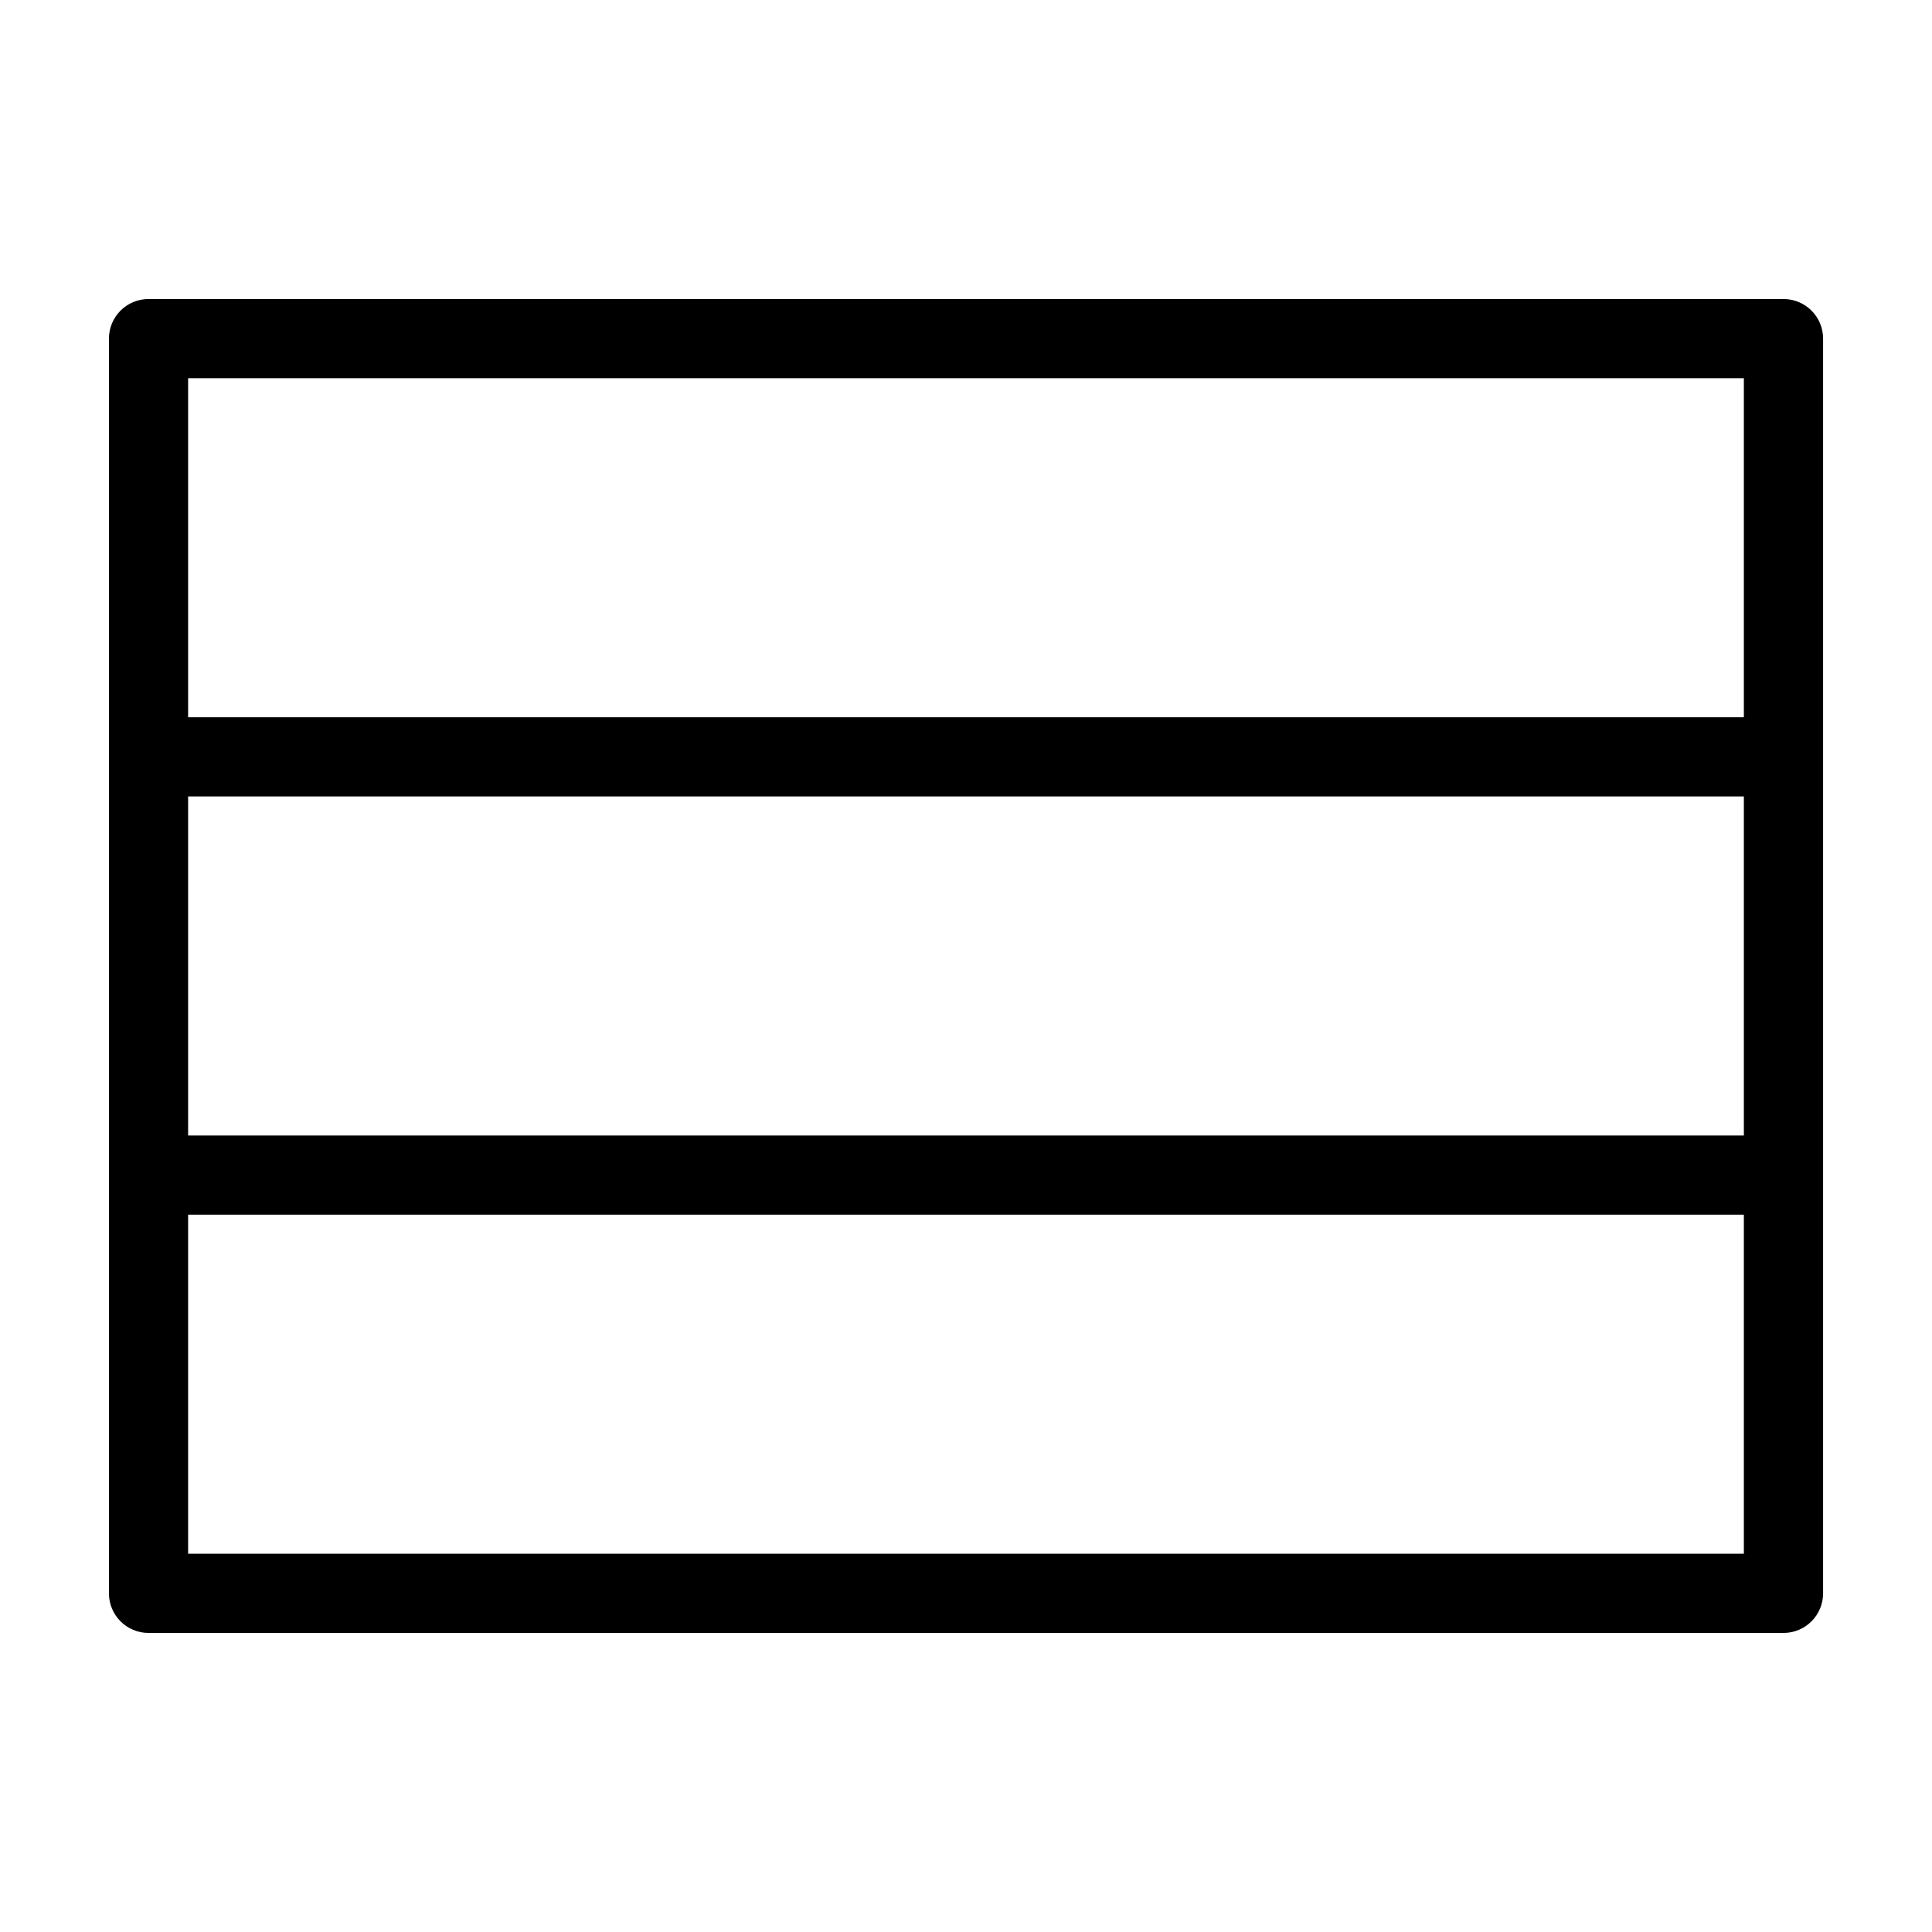
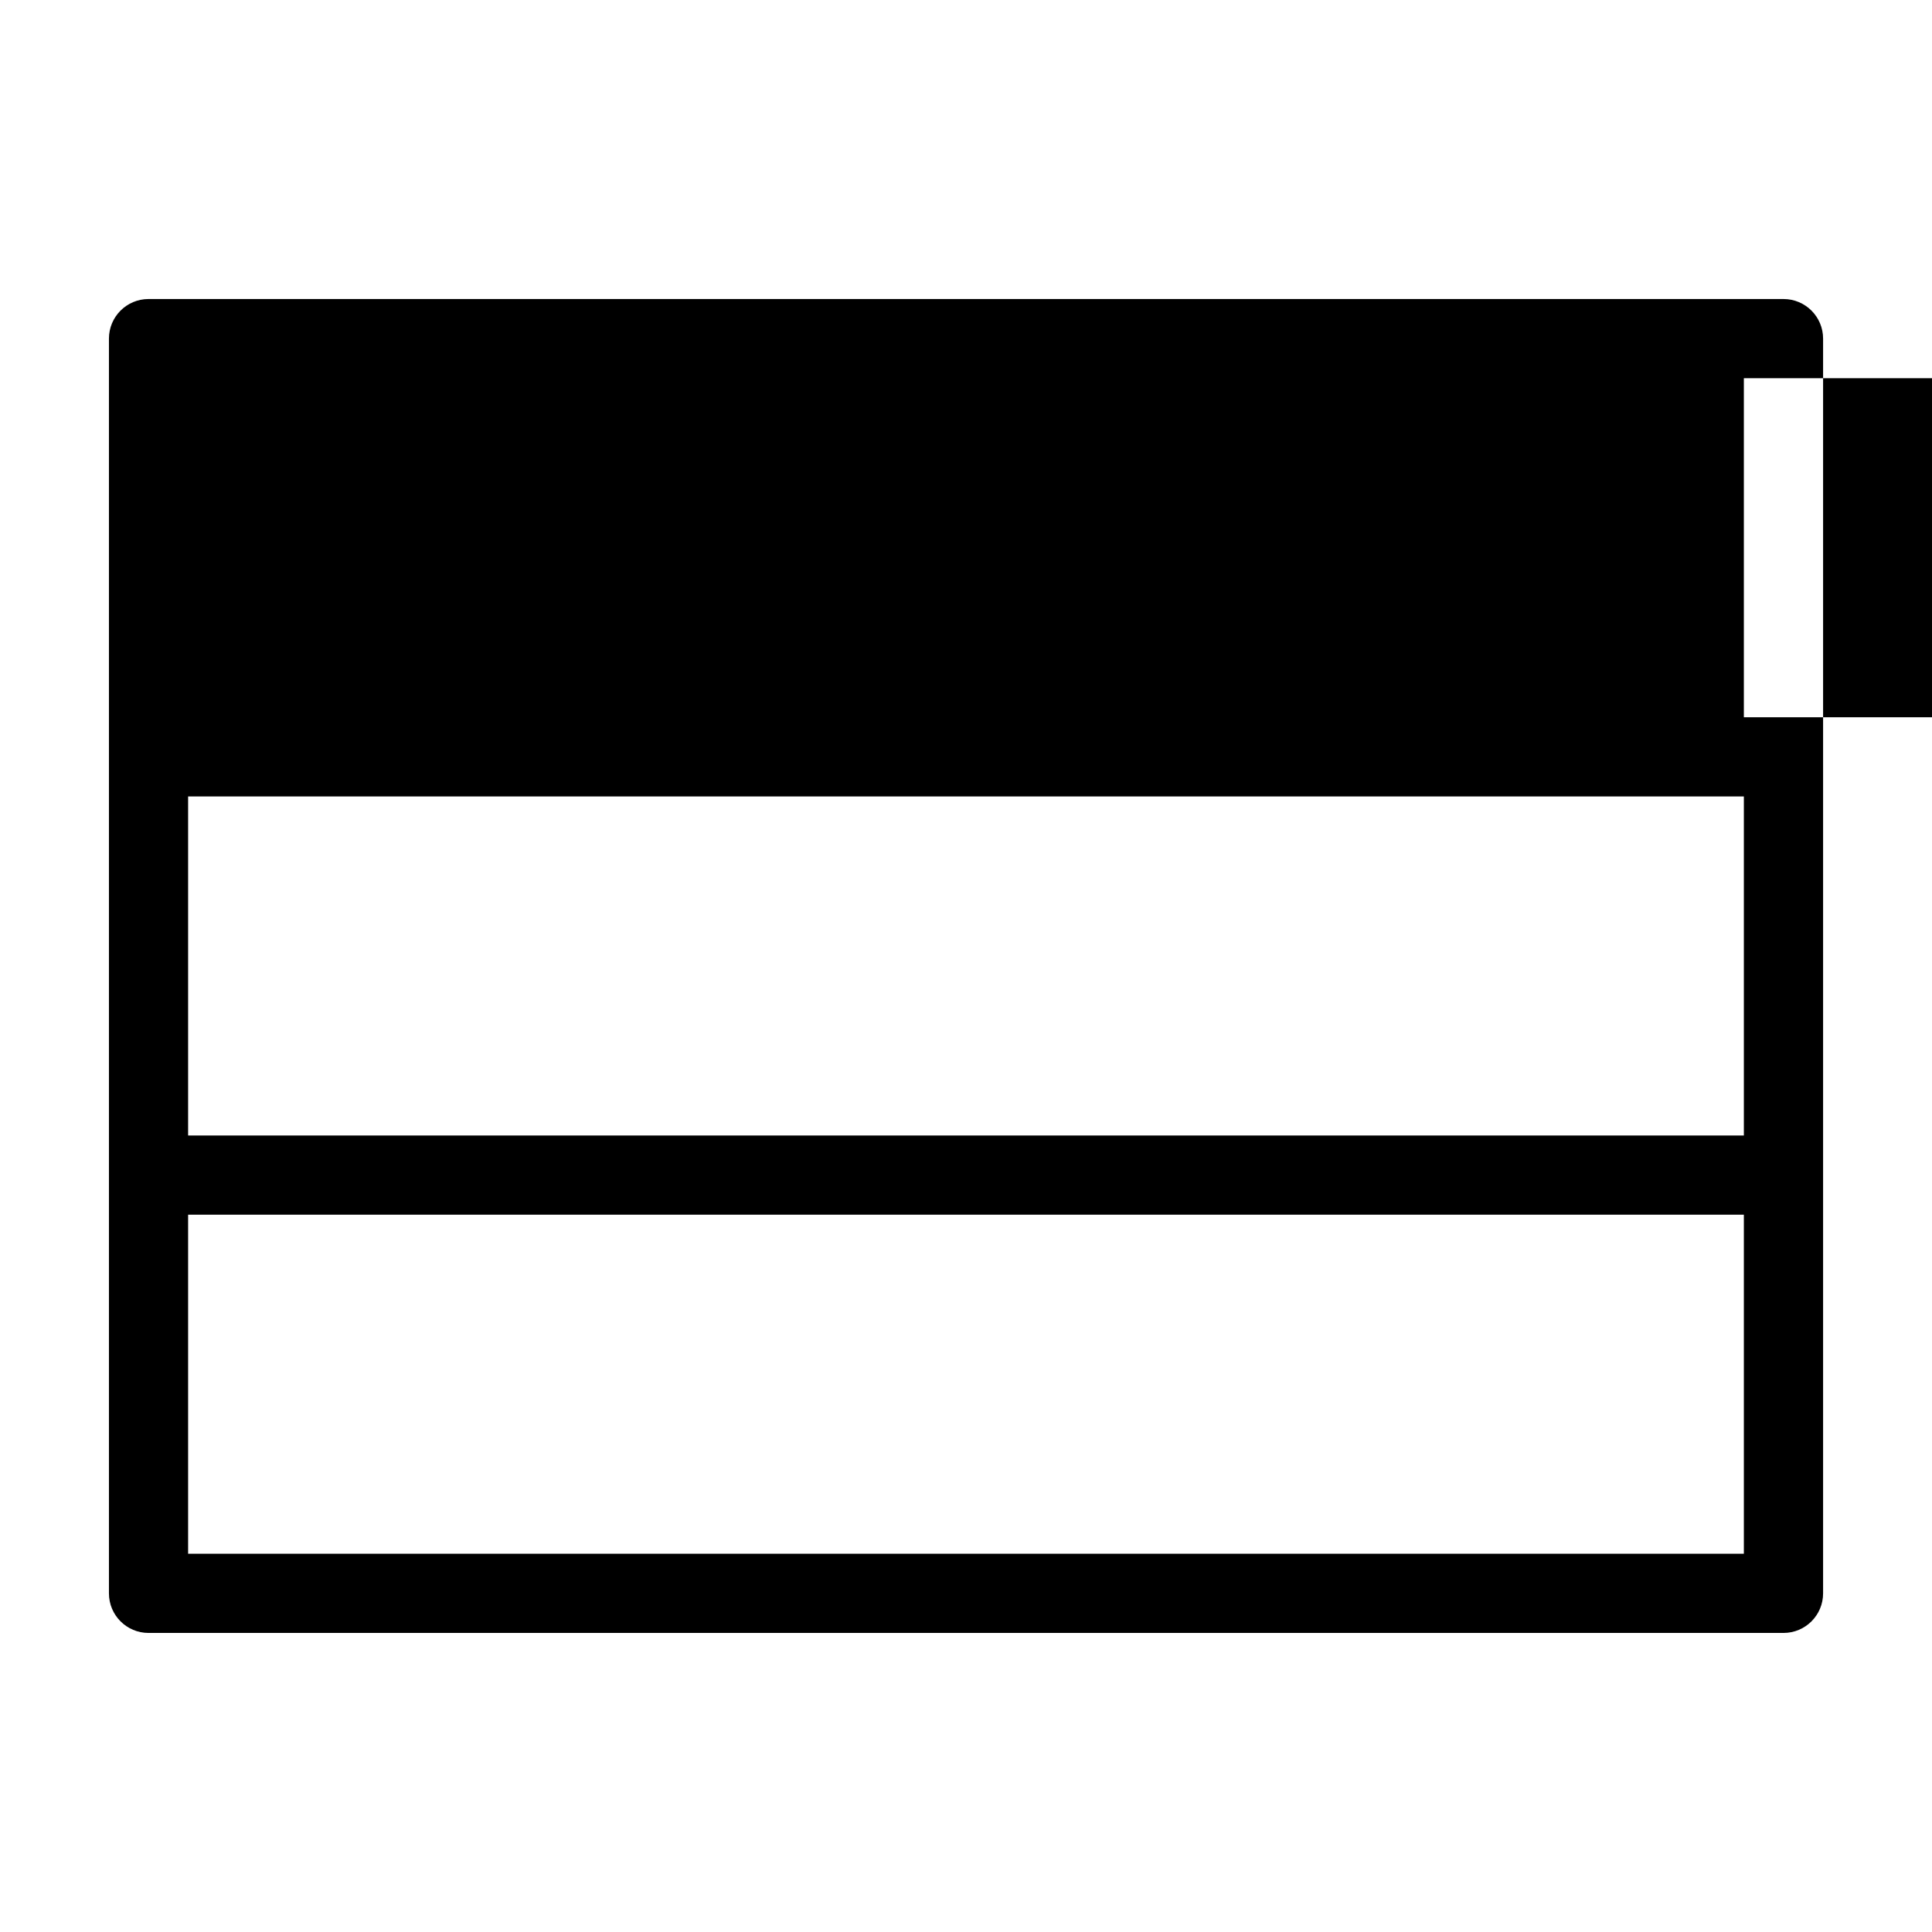
<svg xmlns="http://www.w3.org/2000/svg" fill="#000000" width="800px" height="800px" version="1.1" viewBox="144 144 512 512">
-   <path d="m172.87 233.74v332.51c0 5.801 4.695 10.496 10.492 10.496h433.28c5.797 0 10.496-4.695 10.496-10.496v-332.51c0-5.801-4.699-10.496-10.496-10.496h-433.28c-5.797 0-10.492 4.695-10.492 10.496zm433.27 232.17v89.852h-412.29v-89.852zm-412.29-110.84v89.848h412.29v-89.848zm412.29-20.988h-412.29v-89.852h412.29z" fill-rule="evenodd" />
+   <path d="m172.87 233.74v332.51c0 5.801 4.695 10.496 10.492 10.496h433.28c5.797 0 10.496-4.695 10.496-10.496v-332.51c0-5.801-4.699-10.496-10.496-10.496h-433.28c-5.797 0-10.492 4.695-10.492 10.496zm433.27 232.17v89.852h-412.29v-89.852zm-412.29-110.84v89.848h412.29v-89.848m412.29-20.988h-412.29v-89.852h412.29z" fill-rule="evenodd" />
</svg>